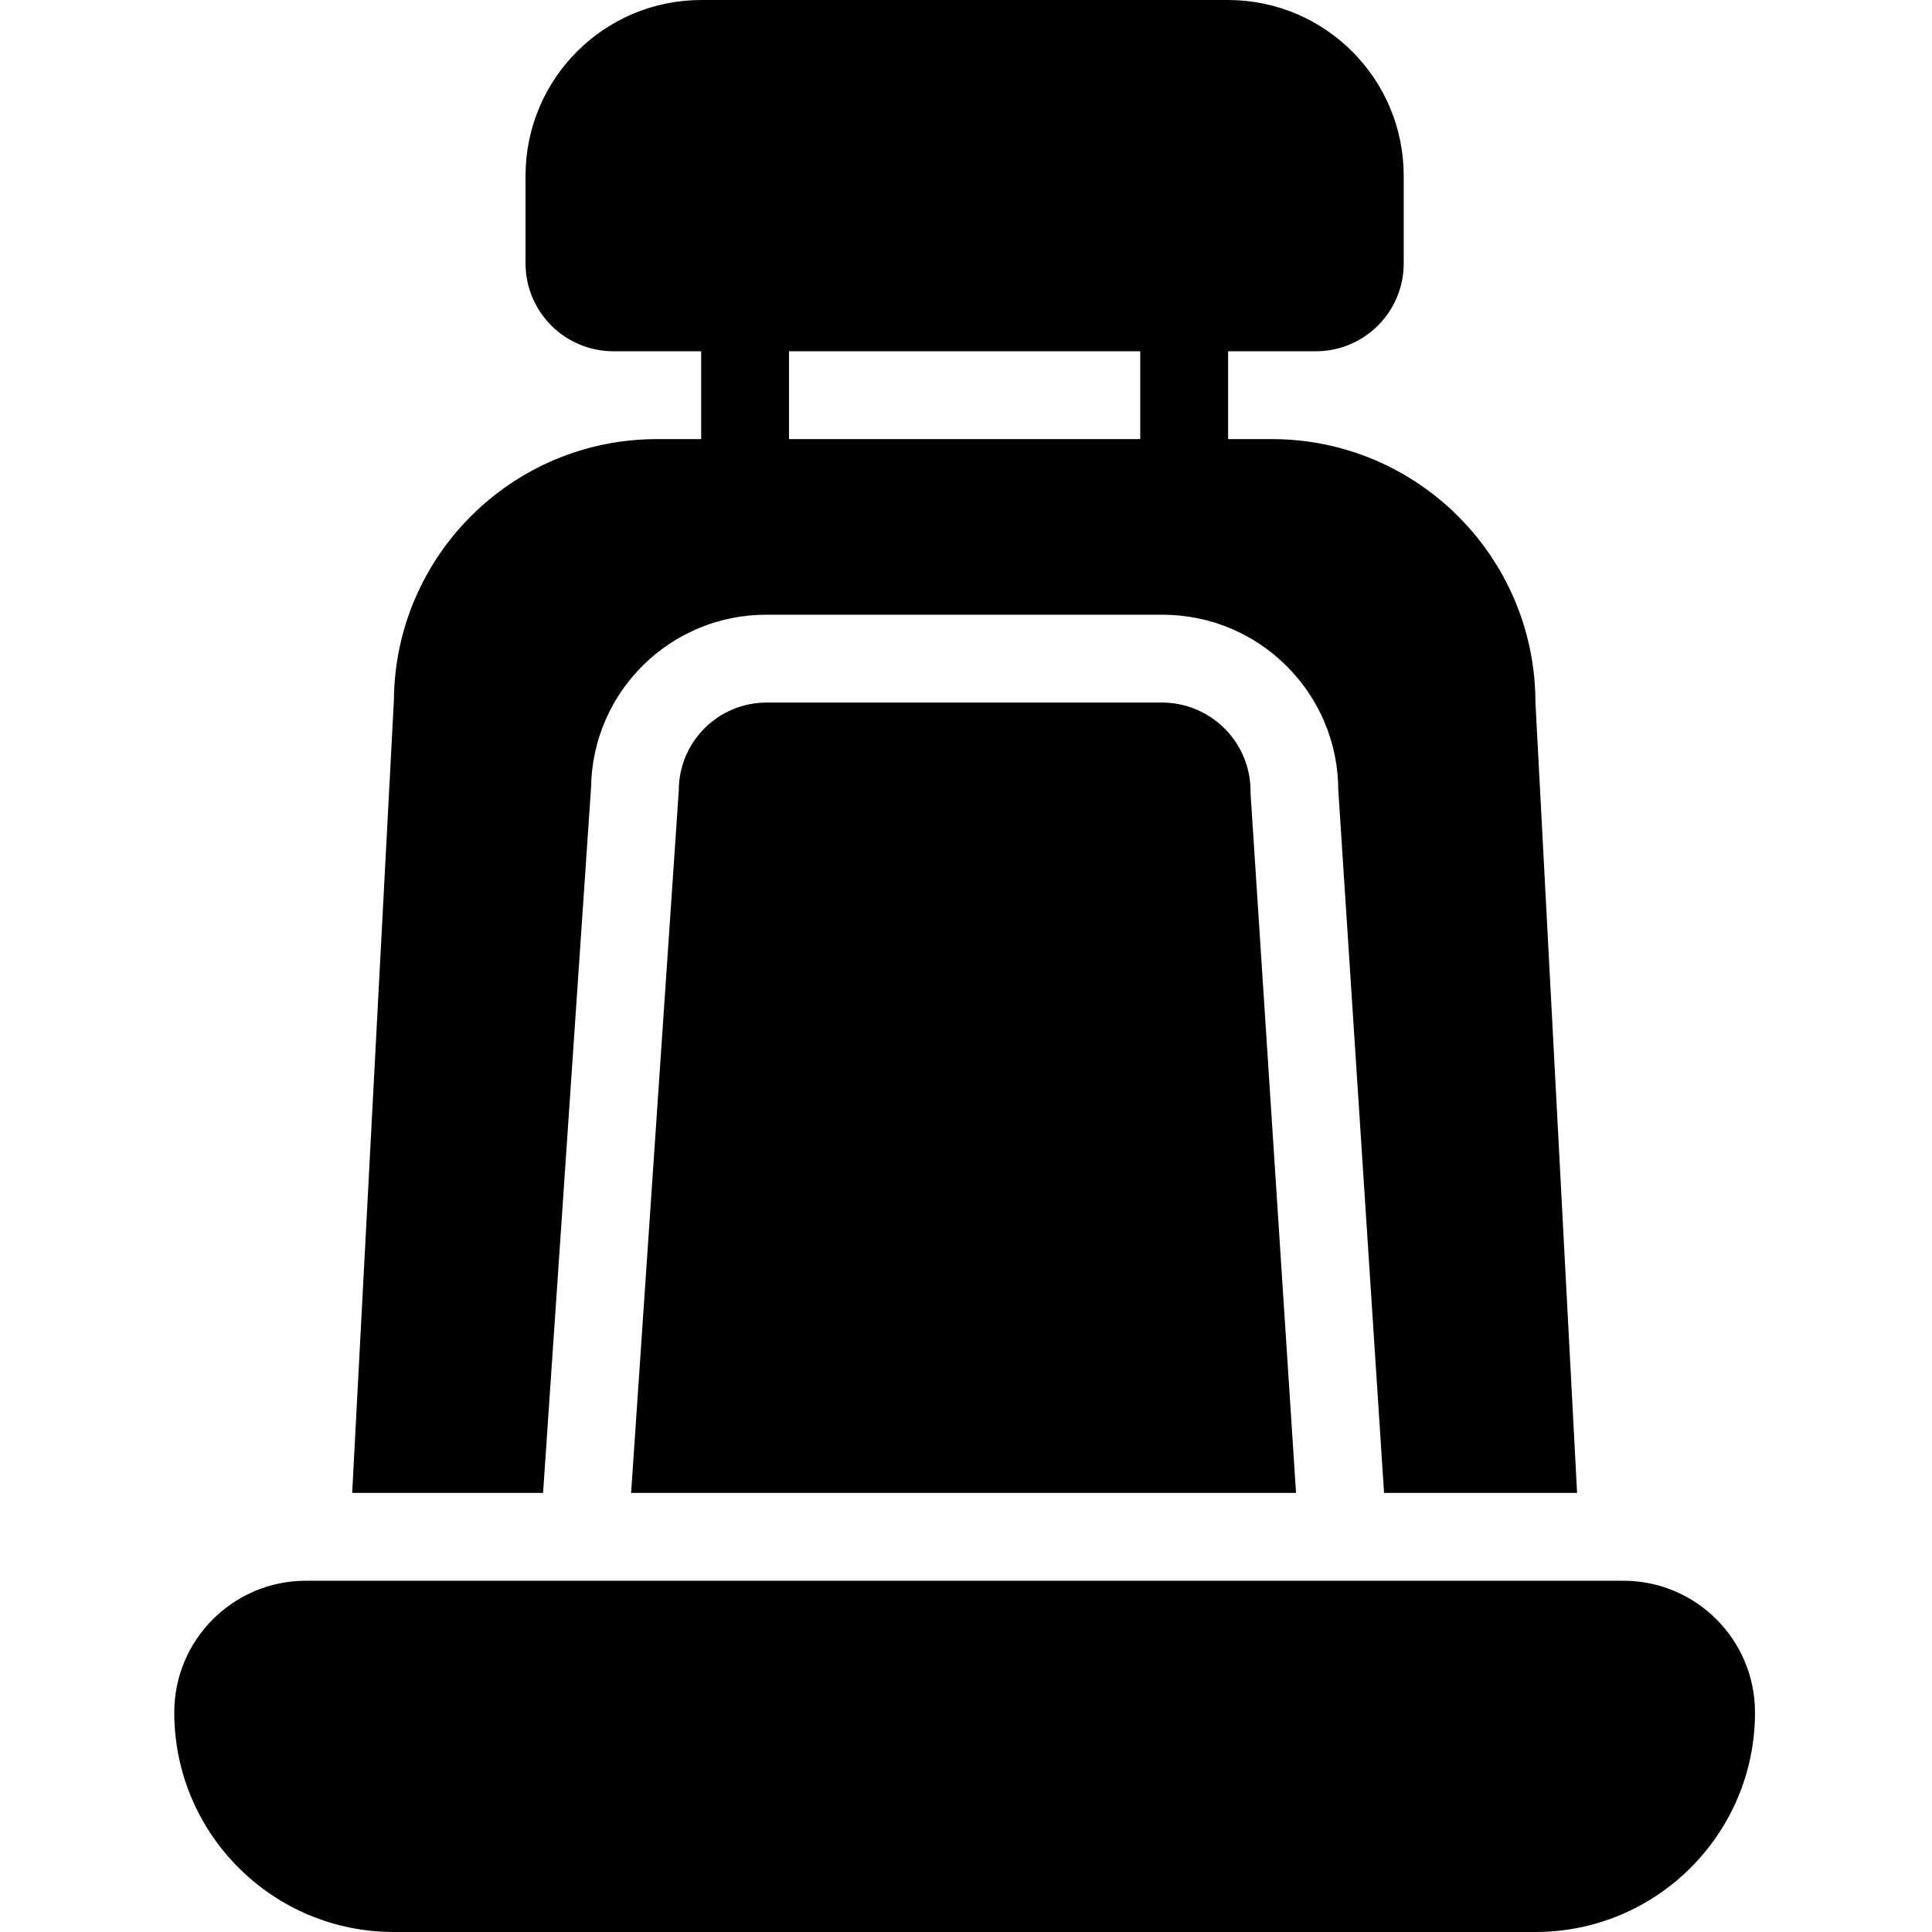
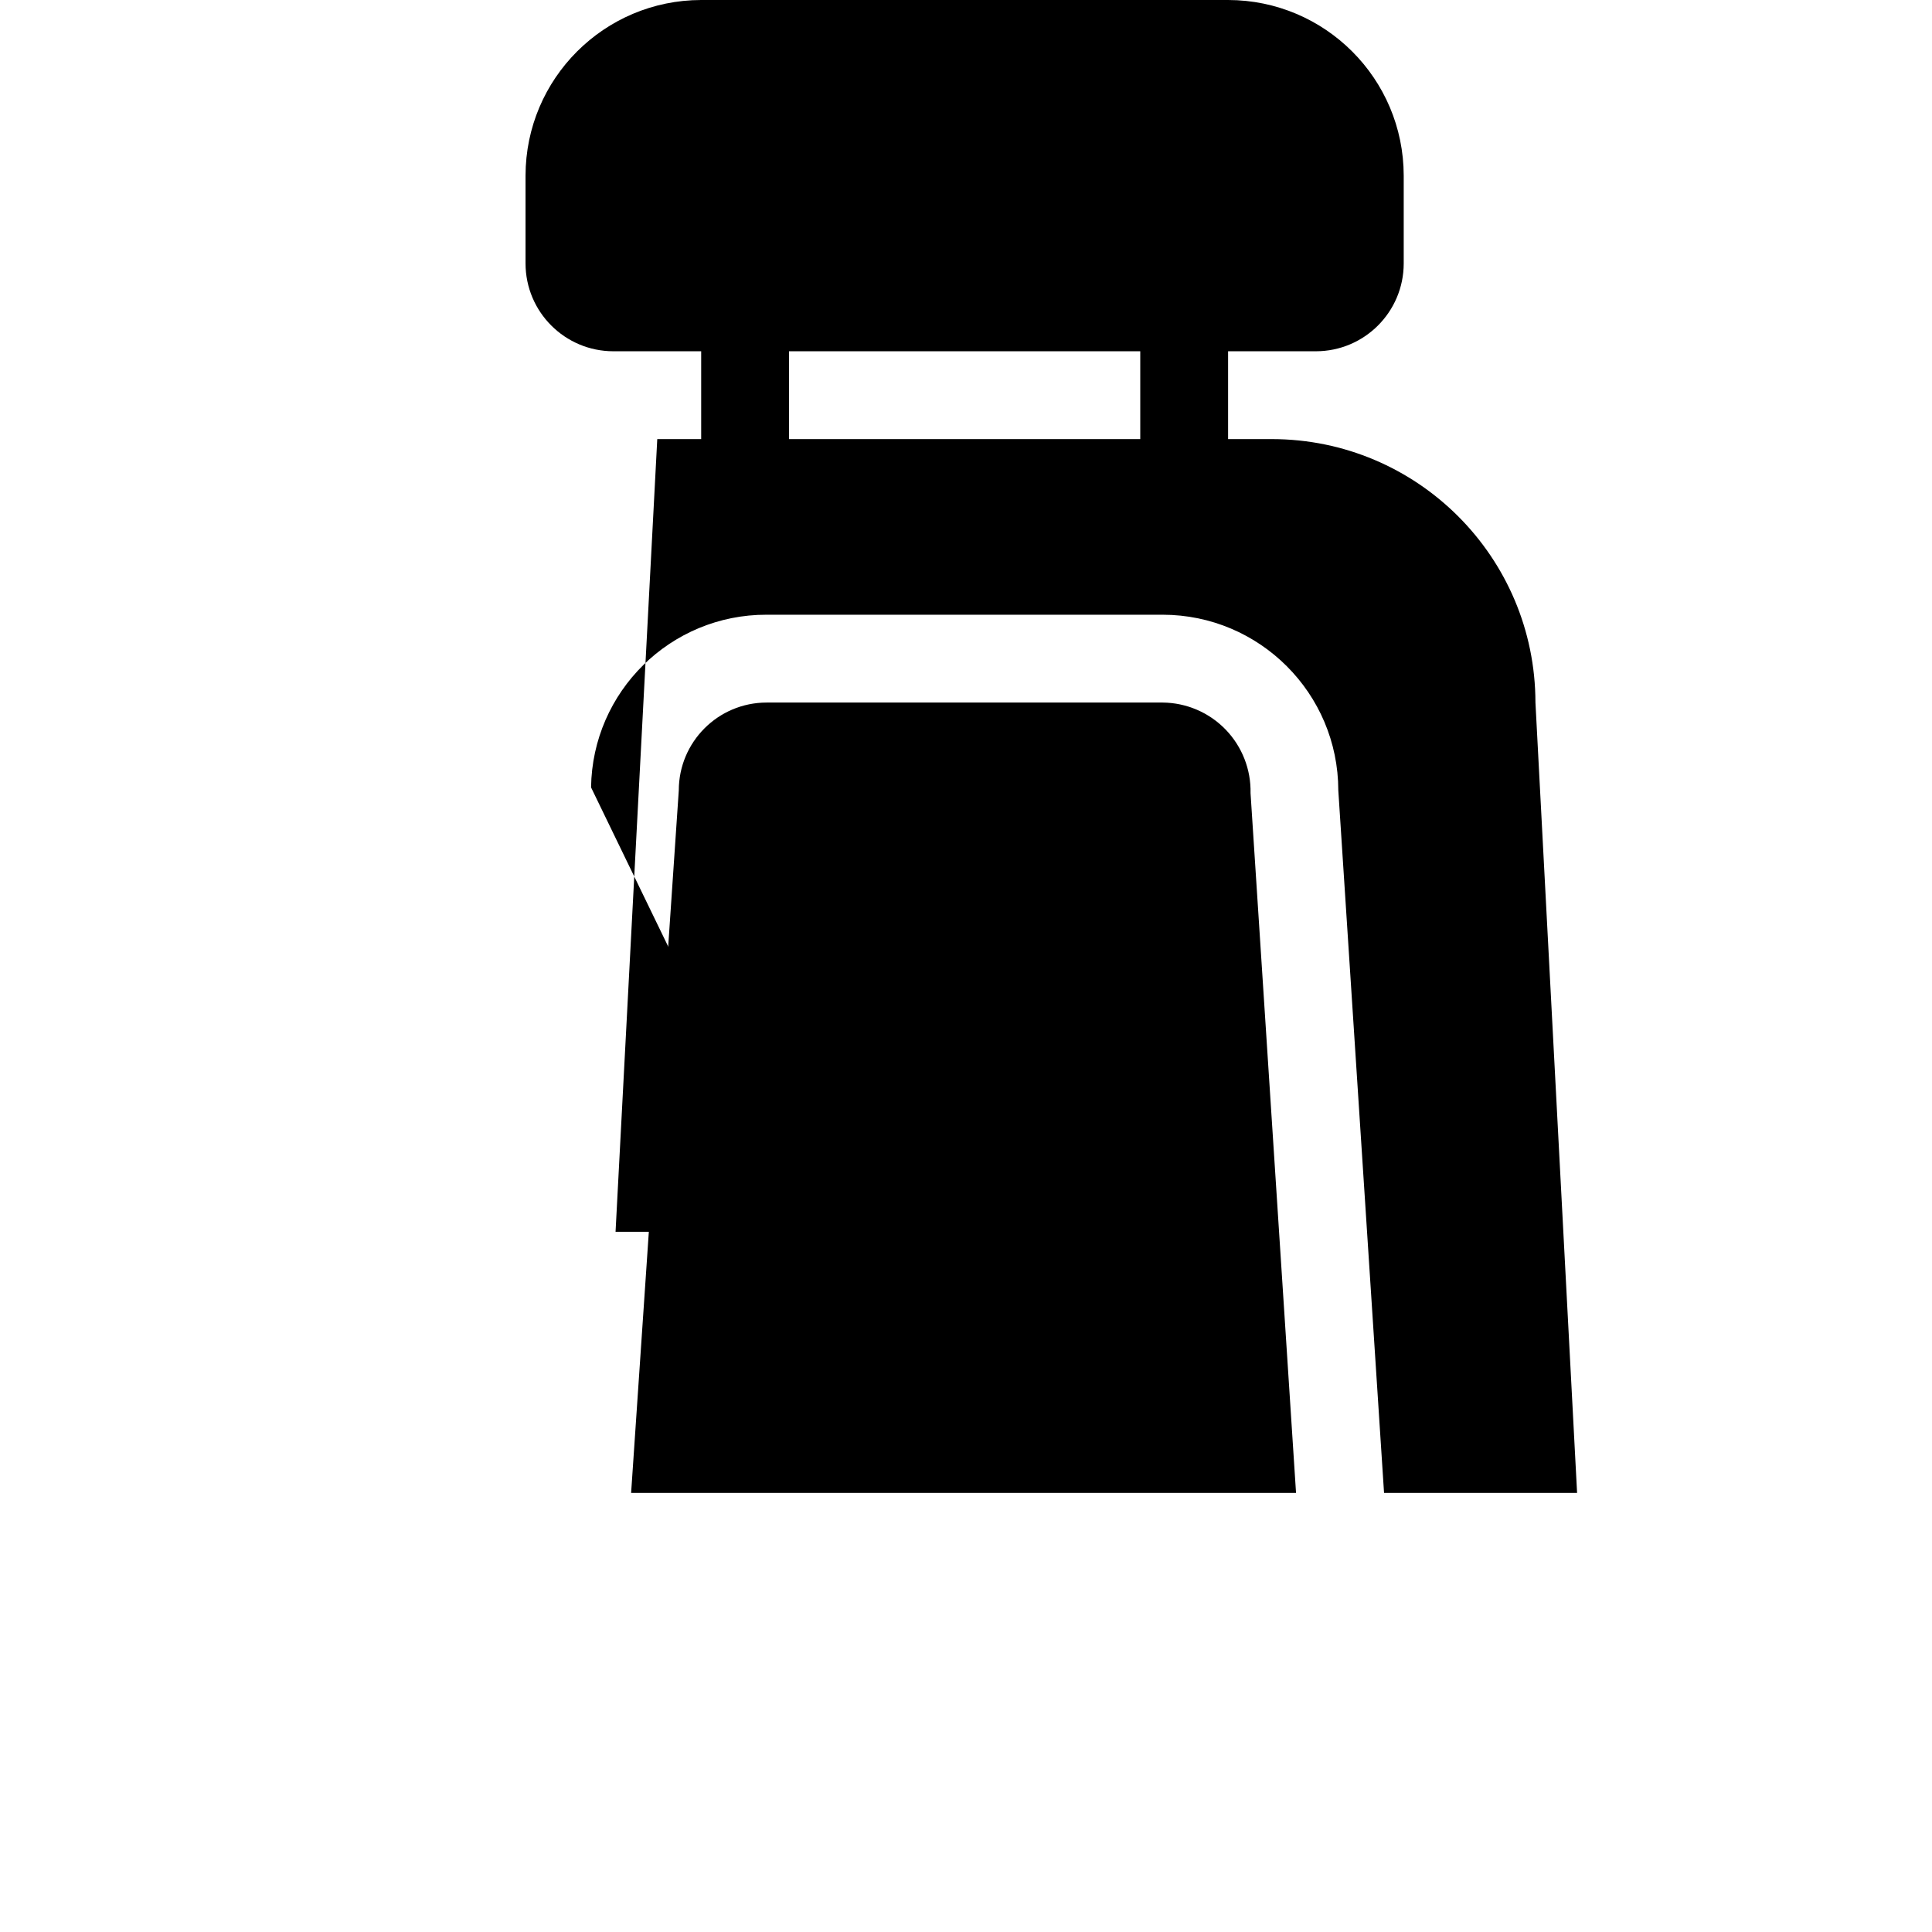
<svg xmlns="http://www.w3.org/2000/svg" width="469pt" viewBox="-42 0 469 469.333" height="469pt">
-   <path d="m352.168 384h-320c-17.676 0-32 14.328-32 32 0 29.457 23.875 53.332 53.332 53.332h277.332c29.457 0 53.336-23.875 53.336-53.332 0-17.672-14.328-32-32-32zm0 0" />
-   <path d="m101.418 191.281c.32-23.305 19.34-42.008 42.645-41.949h96.211c23.555.027 42.641 19.113 42.668 42.668l11.113 170.668h46.895l-10.117-192c-.039-35.332-28.668-63.961-64-64h-10.664v-21.336h21.332c11.777-.012 21.32-9.555 21.332-21.332v-21.332c-.027-23.555-19.113-42.641-42.664-42.668h-128c-23.555.027-42.641 19.113-42.668 42.668v21.332c.012 11.777 9.555 21.32 21.332 21.332h21.336v21.336h-10.668c-35.137-.035-63.715 28.301-63.98 63.438l-10.133 192.562h46.375zm48.082-105.949h85.332v21.336h-85.332zm0 0" />
+   <path d="m101.418 191.281c.32-23.305 19.34-42.008 42.645-41.949h96.211c23.555.027 42.641 19.113 42.668 42.668l11.113 170.668h46.895l-10.117-192c-.039-35.332-28.668-63.961-64-64h-10.664v-21.336h21.332c11.777-.012 21.32-9.555 21.332-21.332v-21.332c-.027-23.555-19.113-42.641-42.664-42.668h-128c-23.555.027-42.641 19.113-42.668 42.668v21.332c.012 11.777 9.555 21.32 21.332 21.332h21.336v21.336h-10.668l-10.133 192.562h46.375zm48.082-105.949h85.332v21.336h-85.332zm0 0" />
  <path d="m240.273 170.668h-96.211c-11.777.012-21.32 9.555-21.332 21.332l-11.582 170.668h161.527l-11.051-169.98c.129-5.762-2.059-11.336-6.07-15.477-4.012-4.137-9.516-6.496-15.281-6.543zm0 0" />
</svg>